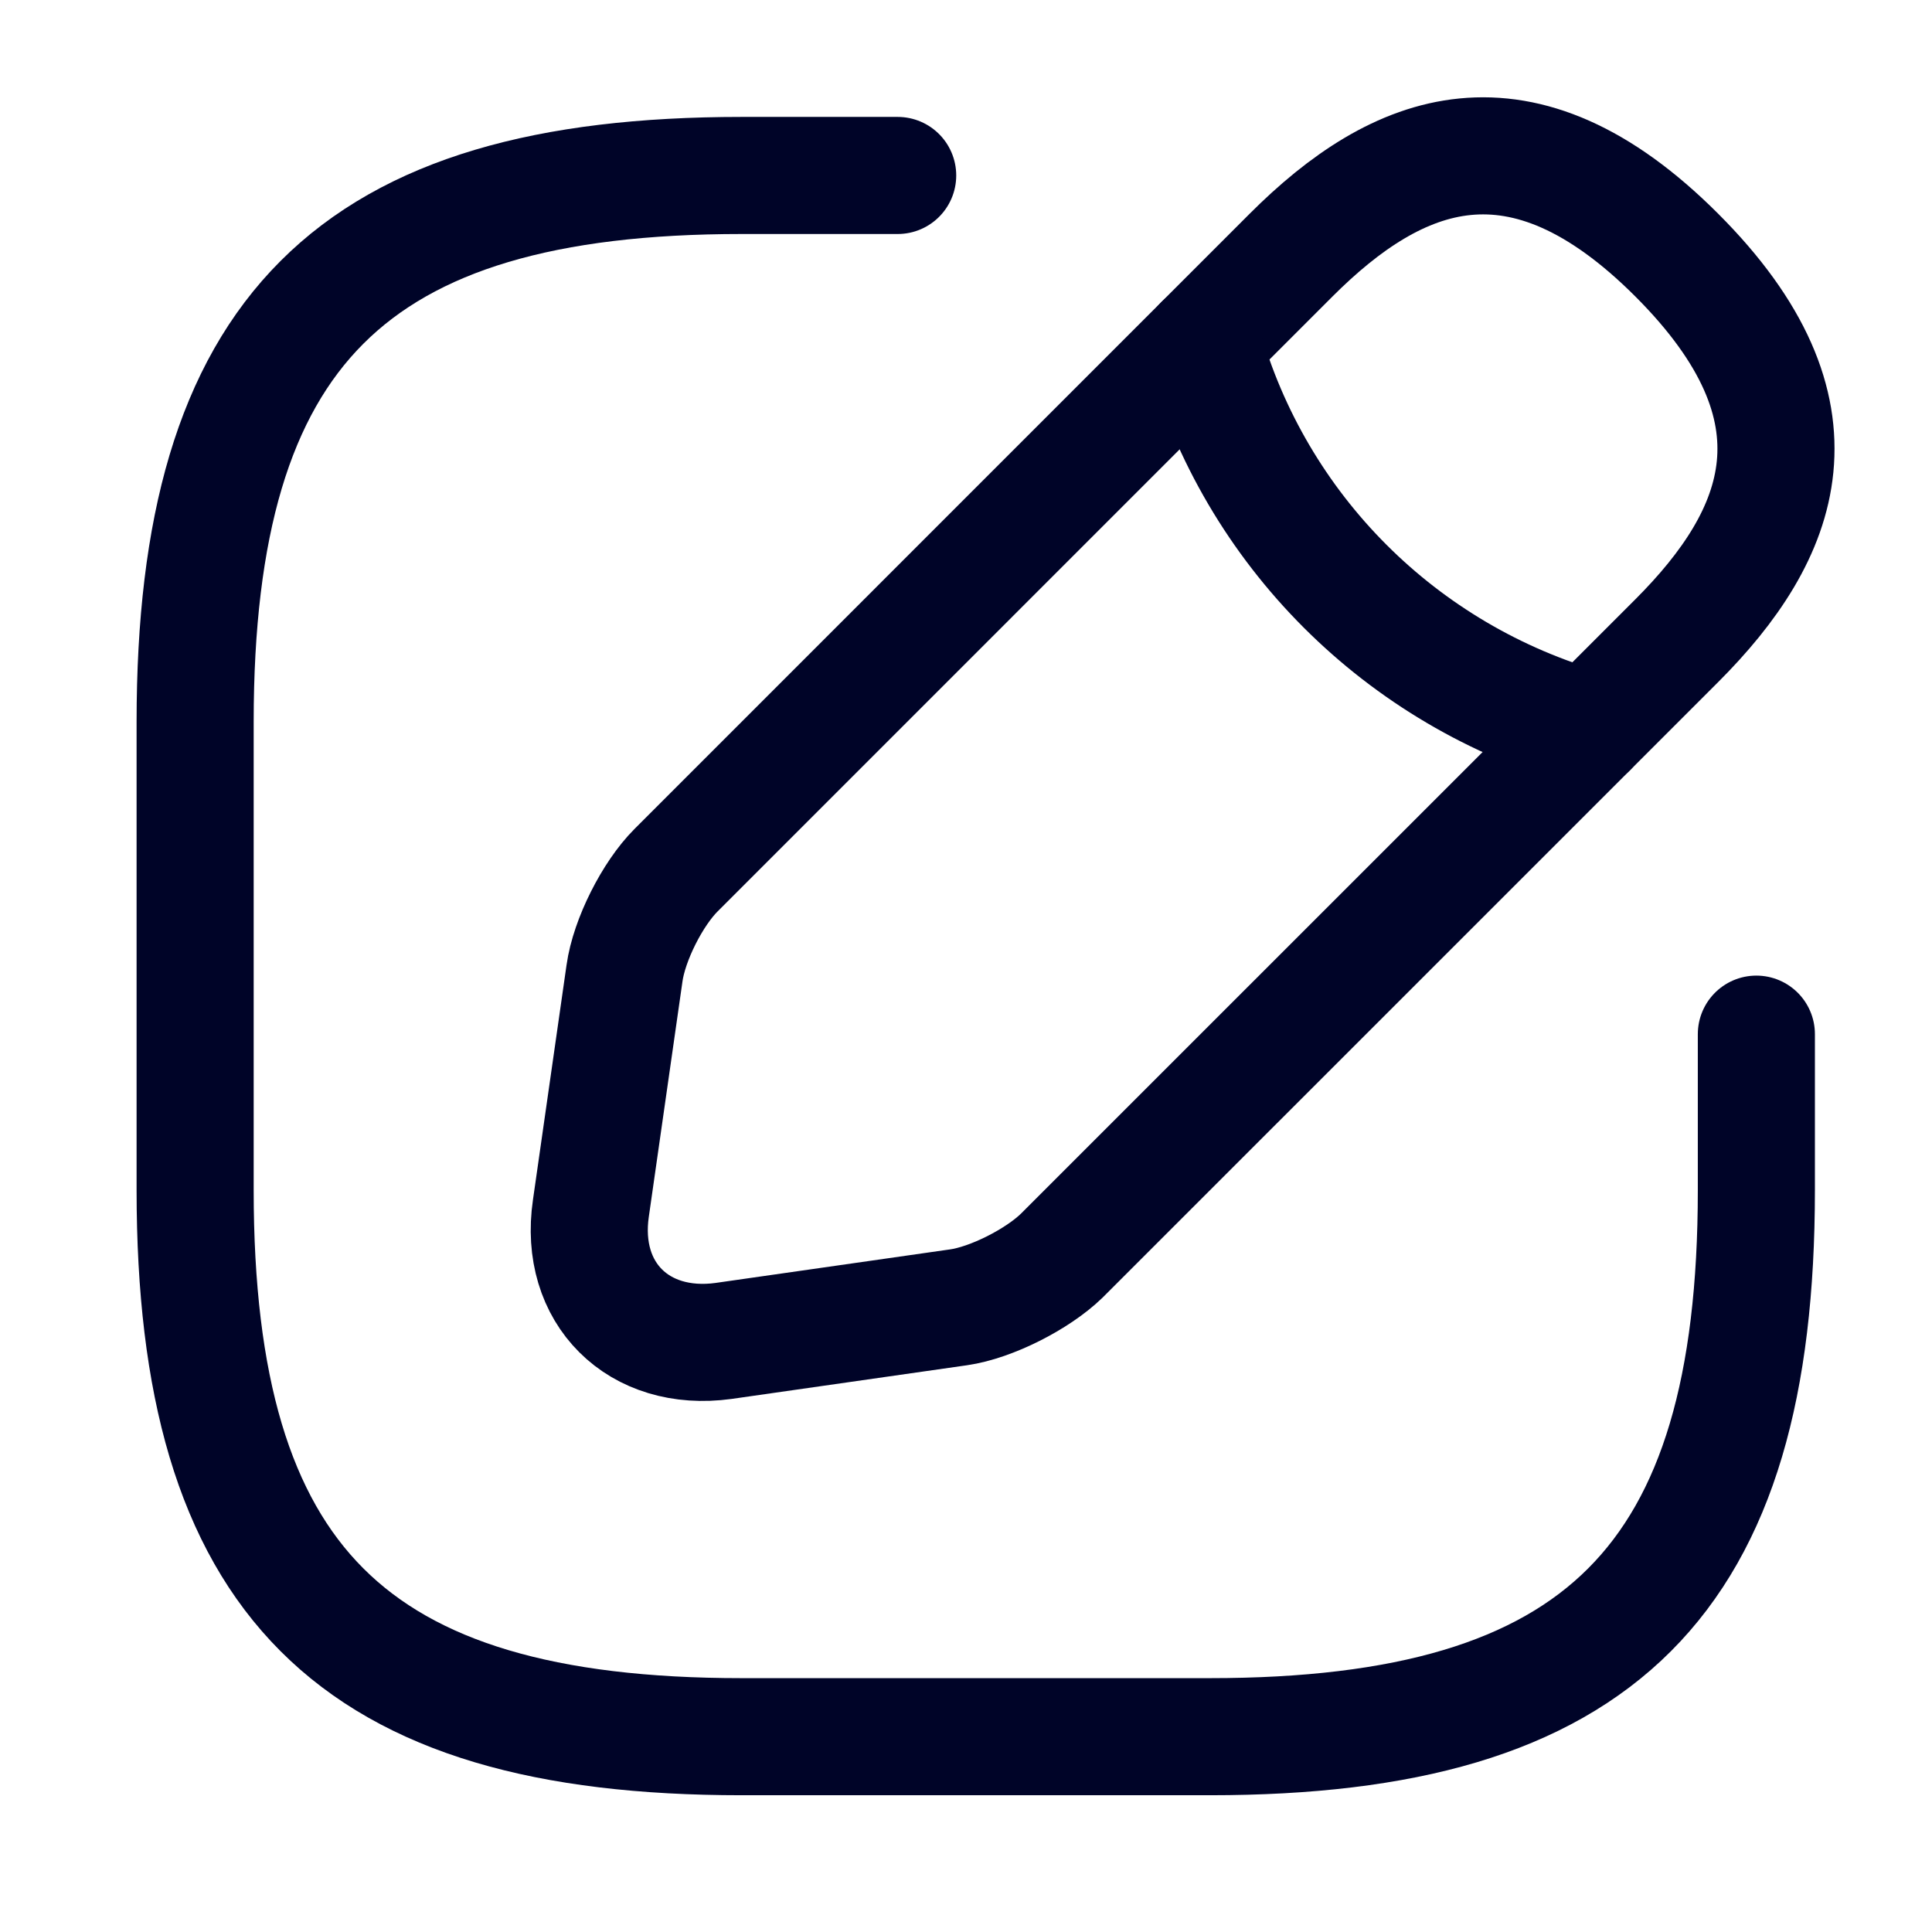
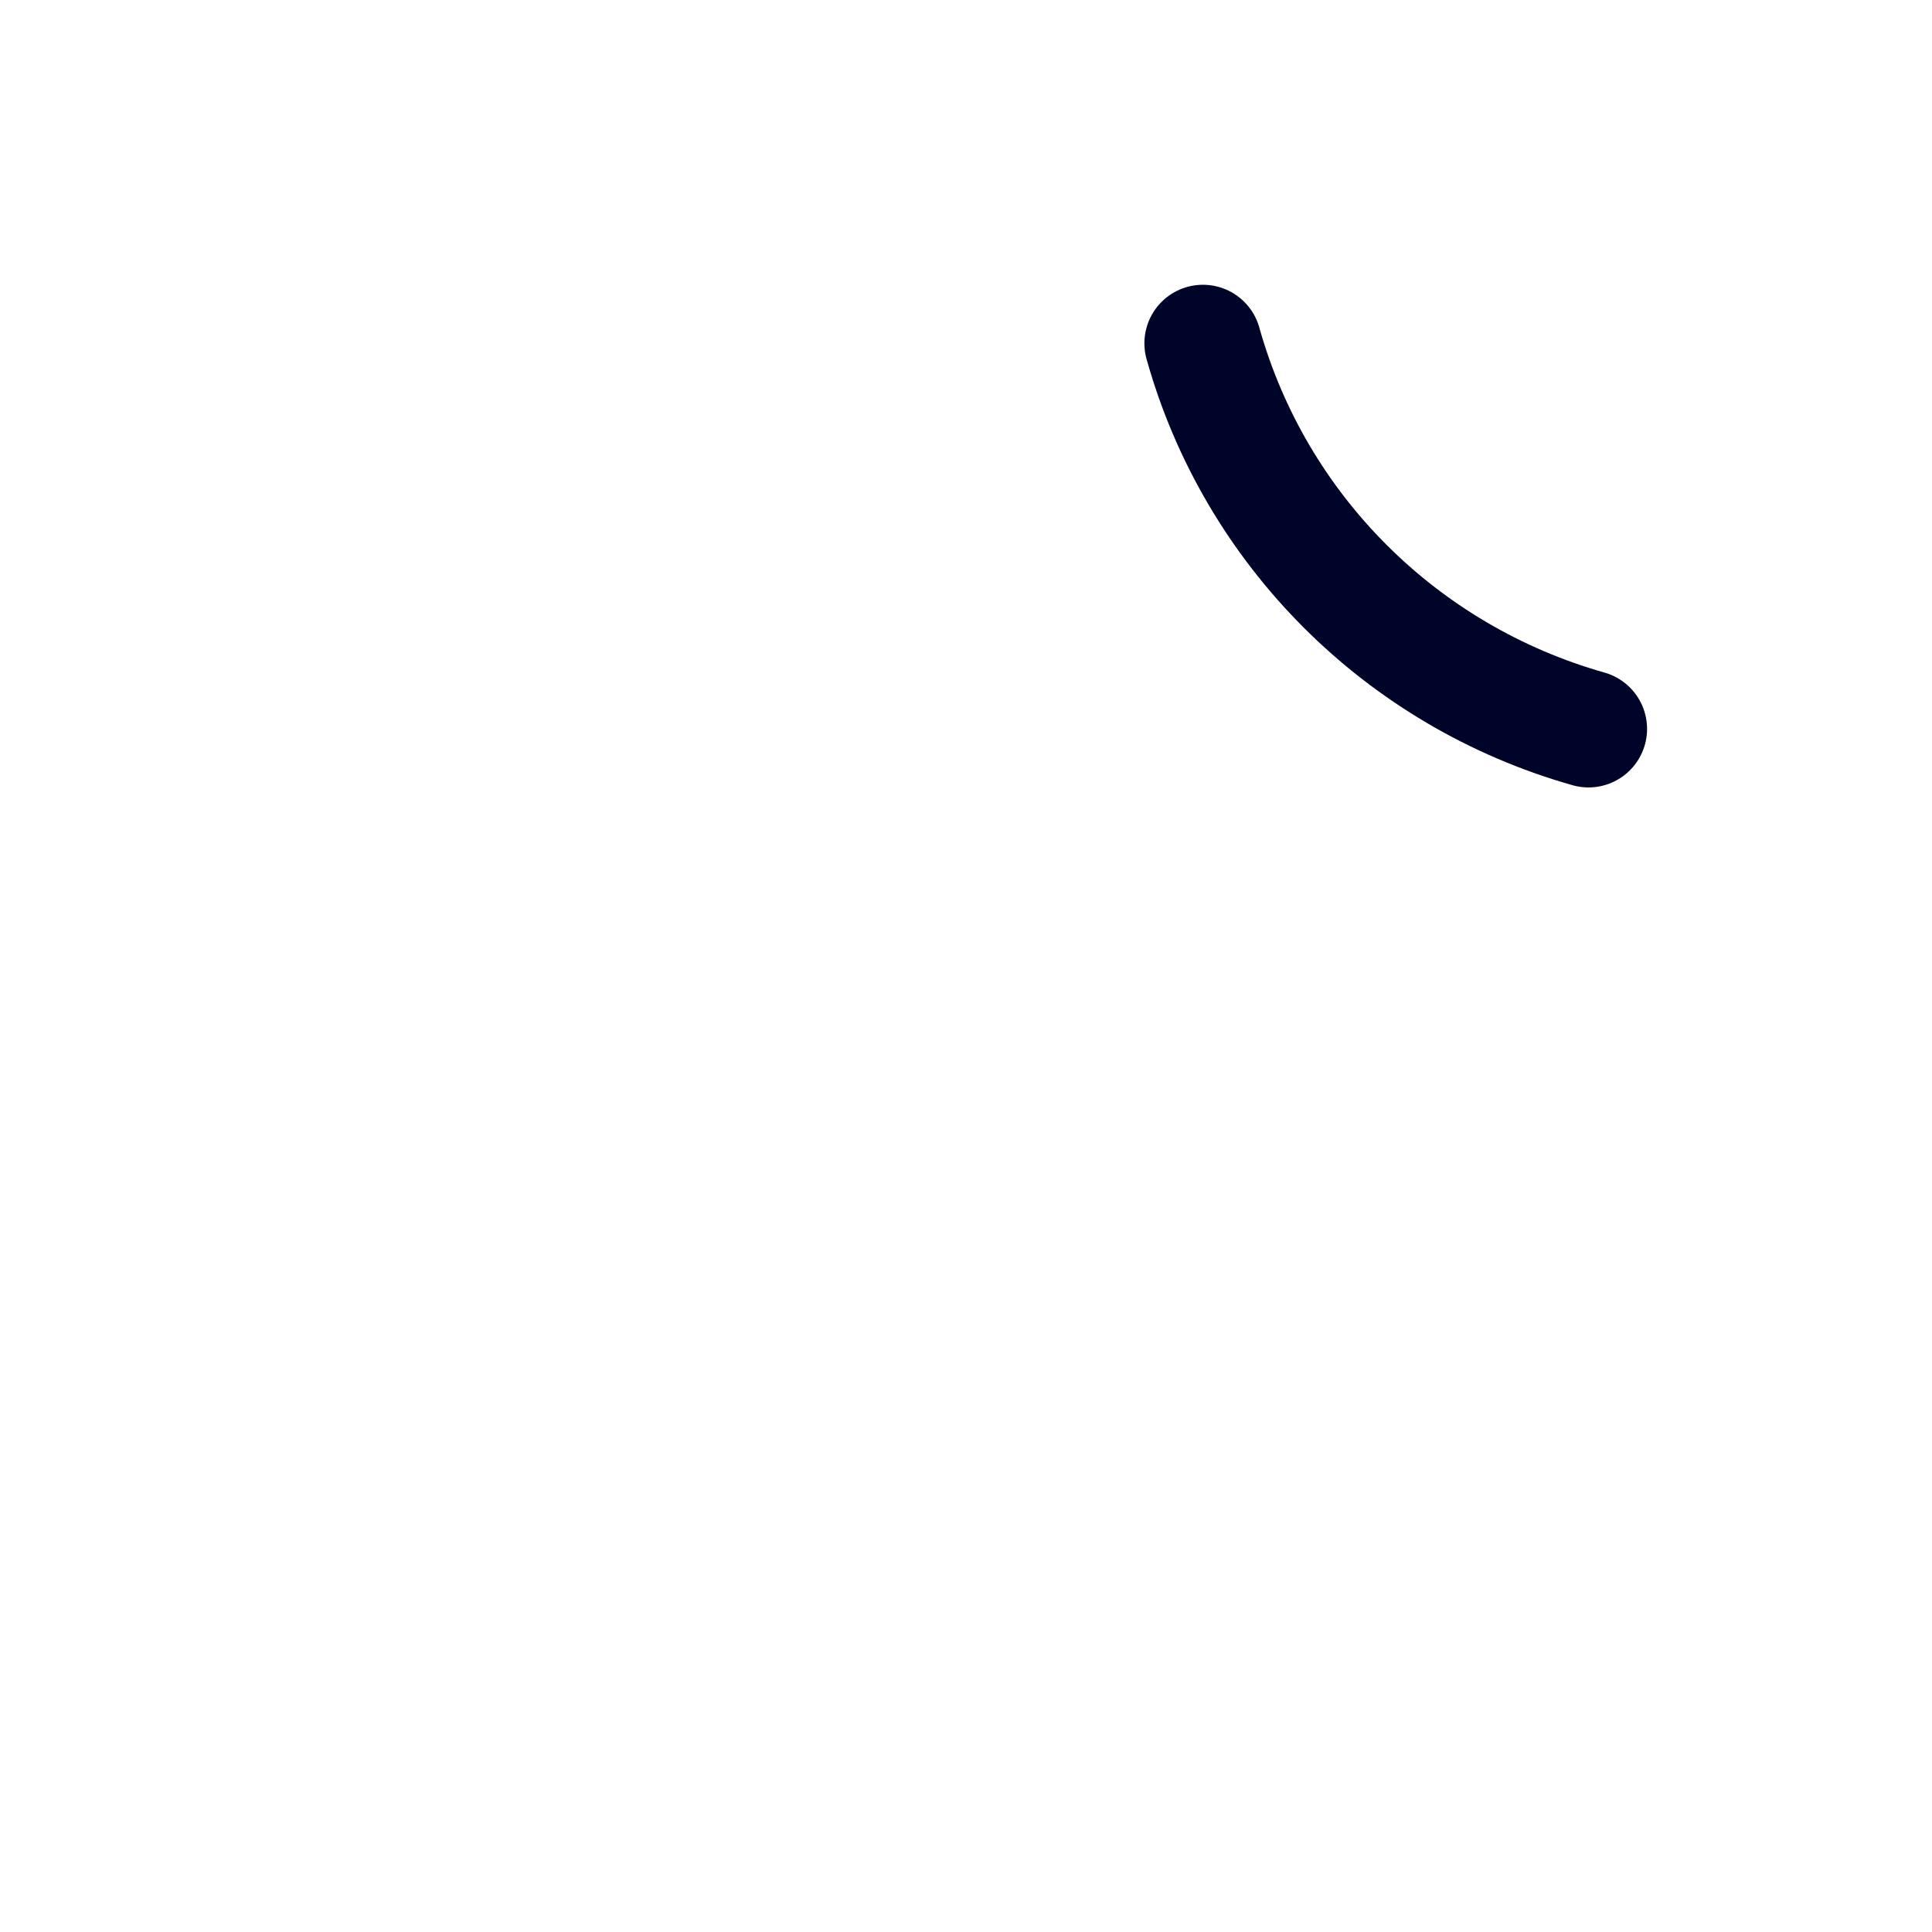
<svg xmlns="http://www.w3.org/2000/svg" width="33" height="33" viewBox="0 0 33 33" fill="none">
-   <path d="M15.333 2.997H12.667C6 2.997 3.333 5.664 3.333 12.33V20.33C3.333 26.997 6 29.664 12.667 29.664H20.667C27.333 29.664 30 26.997 30 20.33V17.664" stroke="#000428" stroke-width="2" stroke-linecap="round" stroke-linejoin="round" />
-   <path d="M22.053 4.357L11.547 14.864C11.147 15.264 10.747 16.05 10.667 16.624L10.093 20.637C9.88 22.09 10.907 23.104 12.36 22.904L16.373 22.33C16.933 22.25 17.72 21.85 18.133 21.45L28.64 10.944C30.453 9.13 31.307 7.024 28.64 4.357C25.973 1.69 23.867 2.544 22.053 4.357Z" stroke="#000428" stroke-width="2" stroke-miterlimit="10" stroke-linecap="round" stroke-linejoin="round" />
  <path d="M20.547 5.864C21.44 9.05 23.933 11.544 27.133 12.45" stroke="#000428" stroke-width="2" stroke-miterlimit="10" stroke-linecap="round" stroke-linejoin="round" />
</svg>